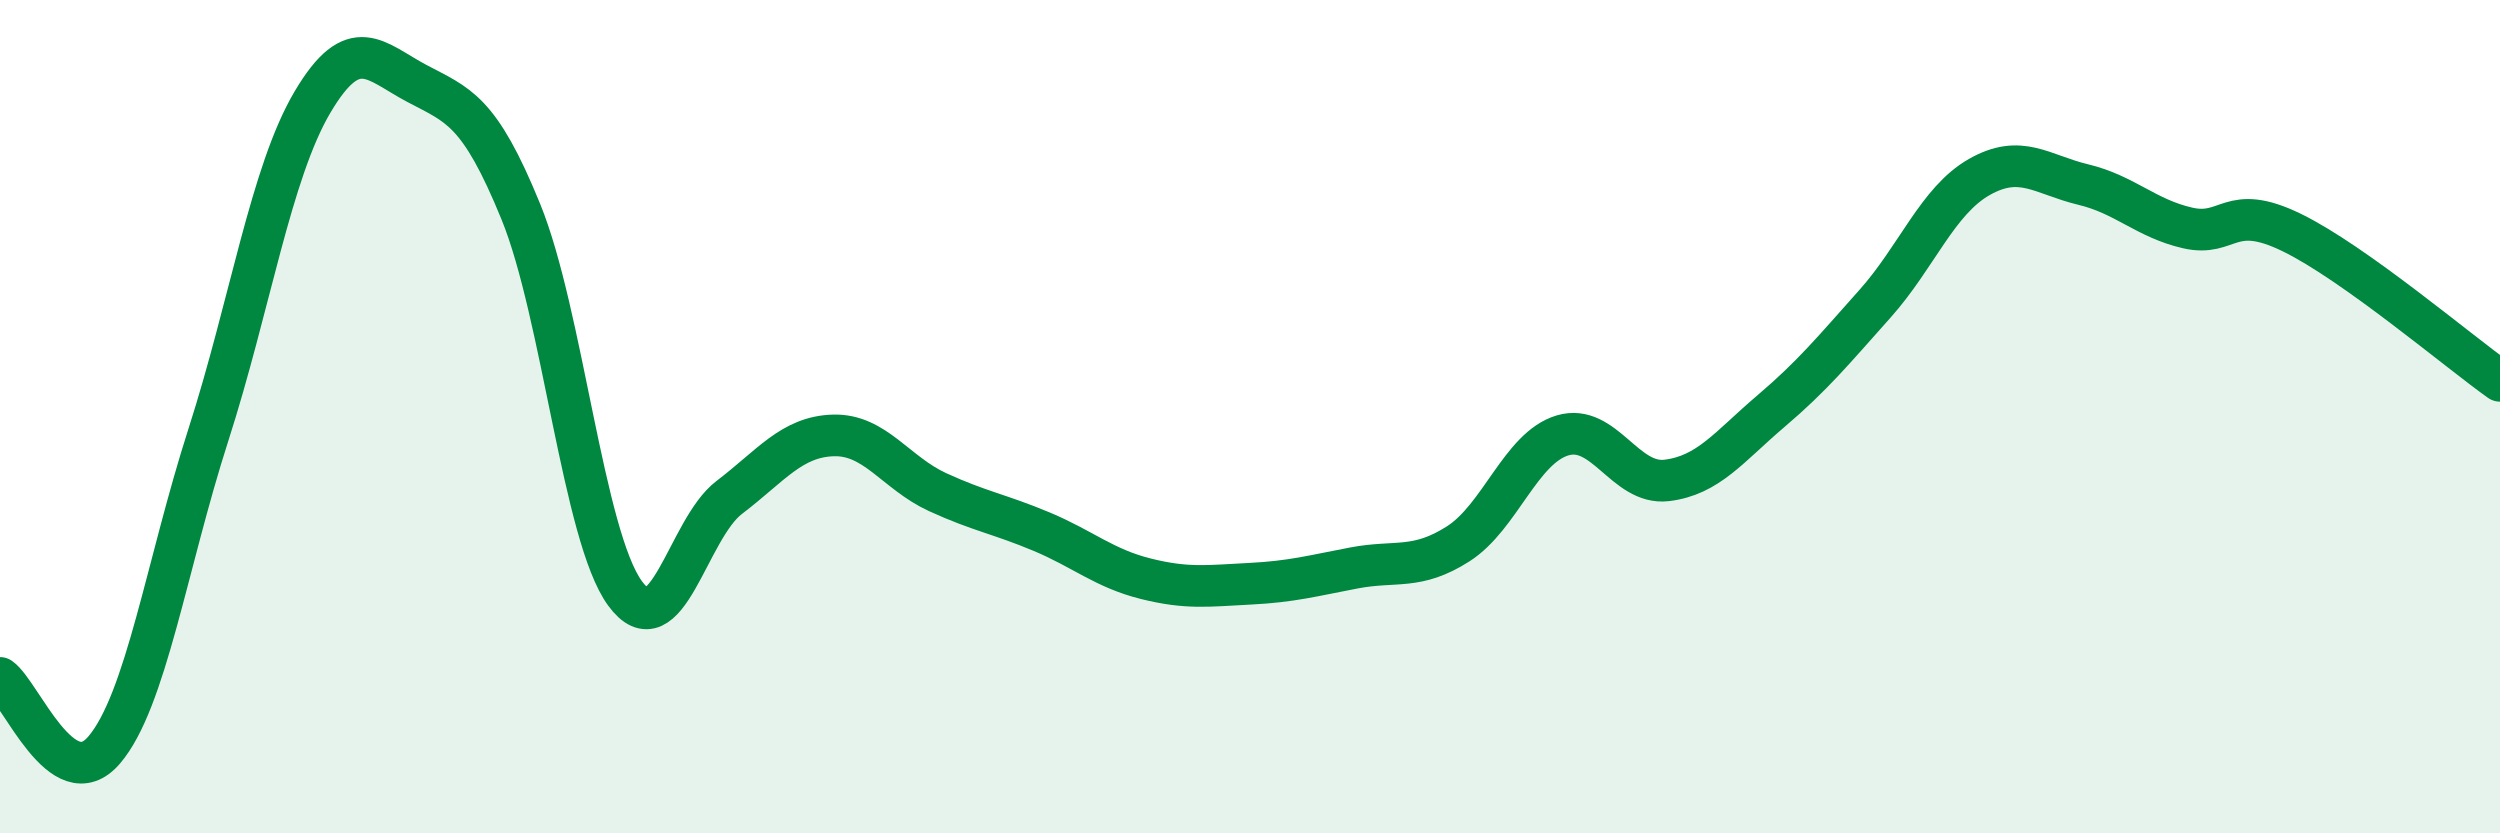
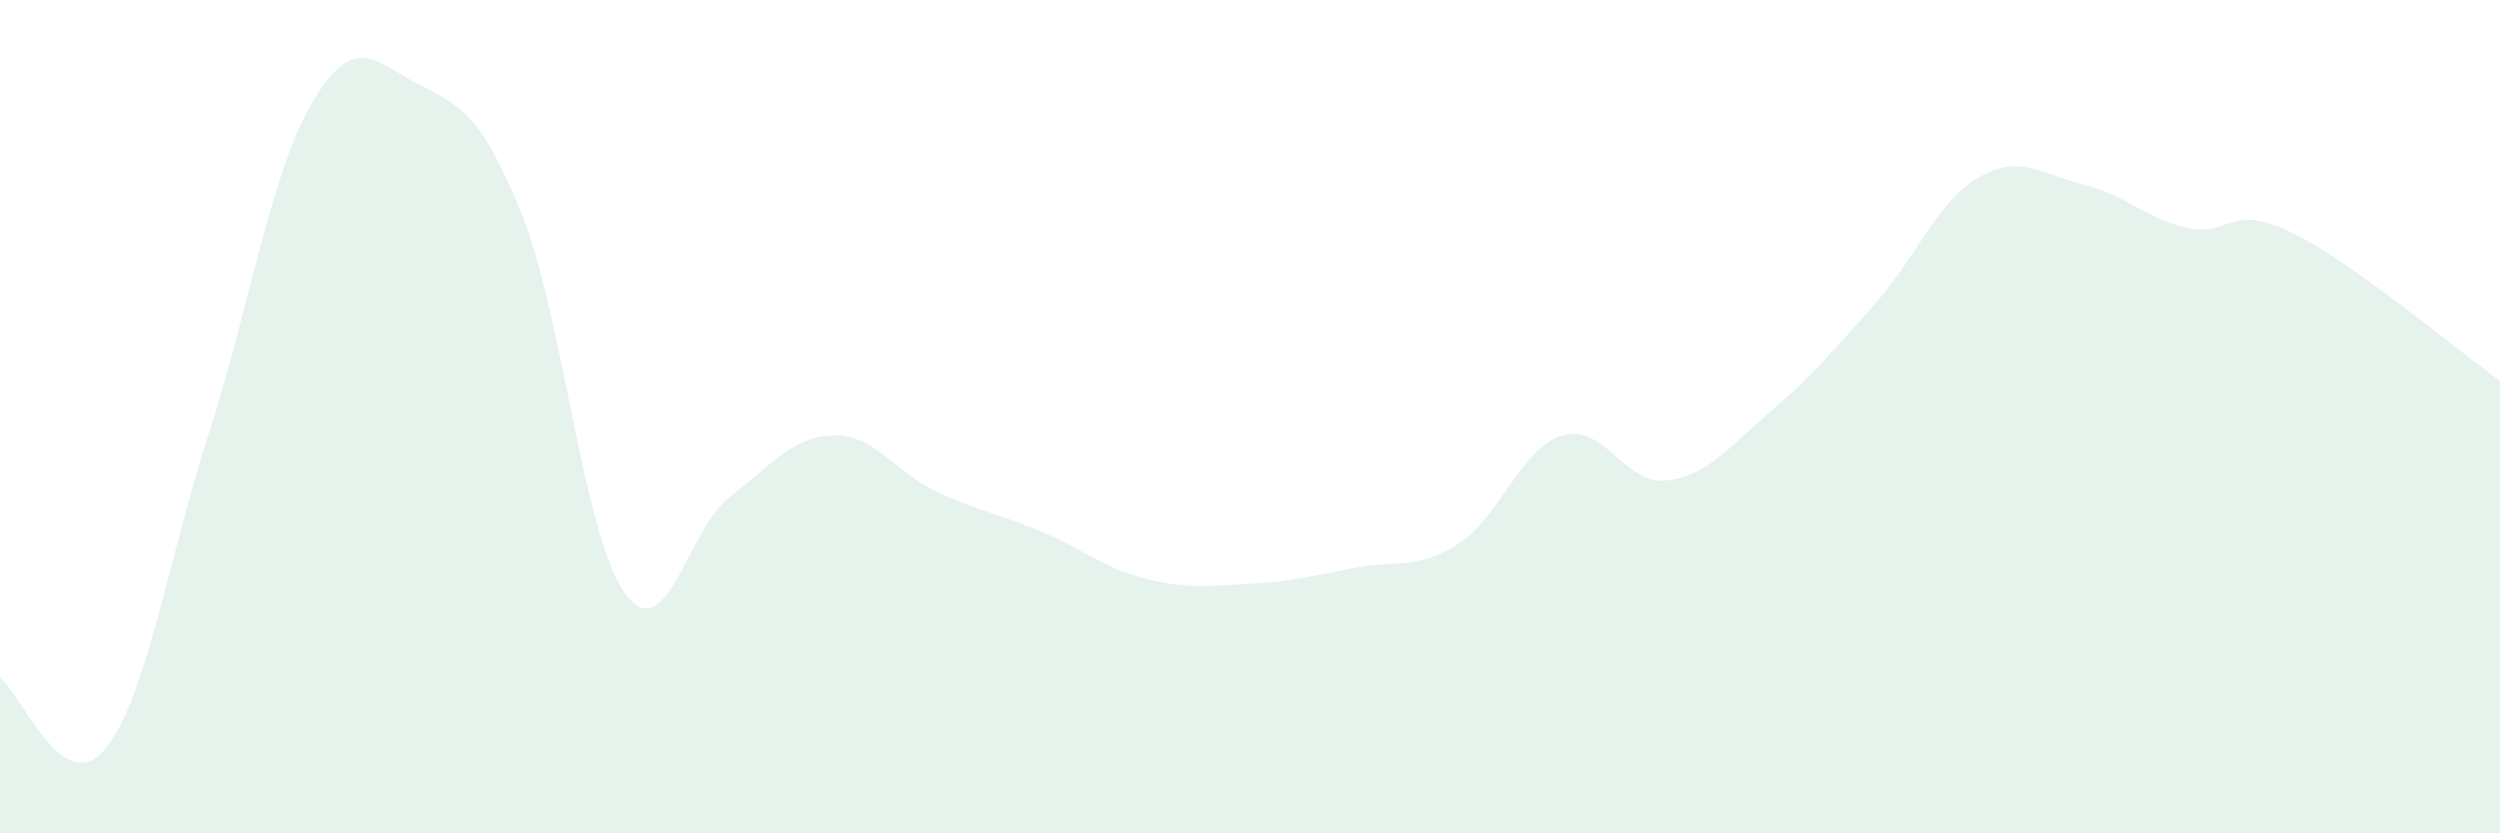
<svg xmlns="http://www.w3.org/2000/svg" width="60" height="20" viewBox="0 0 60 20">
  <path d="M 0,16.27 C 0.5,16.62 1.5,19.17 2.5,18 C 3.5,16.83 4,13.55 5,10.44 C 6,7.33 6.5,4.14 7.5,2.45 C 8.5,0.76 9,1.47 10,2 C 11,2.53 11.5,2.63 12.5,5.08 C 13.5,7.53 14,12.87 15,14.24 C 16,15.61 16.5,12.7 17.5,11.94 C 18.5,11.18 19,10.48 20,10.45 C 21,10.42 21.5,11.35 22.5,11.81 C 23.5,12.27 24,12.34 25,12.76 C 26,13.18 26.5,13.64 27.5,13.89 C 28.5,14.14 29,14.06 30,14.01 C 31,13.96 31.5,13.82 32.5,13.63 C 33.5,13.44 34,13.69 35,13.05 C 36,12.41 36.5,10.75 37.5,10.45 C 38.5,10.15 39,11.65 40,11.53 C 41,11.41 41.5,10.72 42.5,9.87 C 43.5,9.02 44,8.41 45,7.29 C 46,6.17 46.5,4.82 47.5,4.25 C 48.5,3.68 49,4.19 50,4.43 C 51,4.67 51.5,5.24 52.5,5.47 C 53.5,5.7 53.5,4.85 55,5.58 C 56.5,6.31 59,8.43 60,9.14L60 20L0 20Z" fill="#008740" opacity="0.1" stroke-linecap="round" stroke-linejoin="round" />
-   <path d="M 0,16.27 C 0.5,16.62 1.5,19.17 2.5,18 C 3.5,16.83 4,13.55 5,10.44 C 6,7.33 6.5,4.14 7.5,2.45 C 8.5,0.76 9,1.47 10,2 C 11,2.53 11.5,2.63 12.5,5.08 C 13.5,7.53 14,12.87 15,14.24 C 16,15.61 16.5,12.7 17.5,11.94 C 18.5,11.18 19,10.48 20,10.45 C 21,10.42 21.5,11.35 22.5,11.81 C 23.5,12.27 24,12.34 25,12.76 C 26,13.18 26.5,13.64 27.5,13.89 C 28.5,14.14 29,14.06 30,14.01 C 31,13.96 31.5,13.82 32.5,13.63 C 33.5,13.44 34,13.69 35,13.05 C 36,12.41 36.5,10.75 37.5,10.45 C 38.5,10.15 39,11.65 40,11.53 C 41,11.41 41.5,10.72 42.5,9.87 C 43.5,9.02 44,8.41 45,7.29 C 46,6.17 46.5,4.82 47.5,4.25 C 48.5,3.68 49,4.19 50,4.43 C 51,4.67 51.5,5.24 52.5,5.47 C 53.5,5.7 53.5,4.85 55,5.58 C 56.5,6.31 59,8.43 60,9.14" stroke="#008740" stroke-width="1" fill="none" stroke-linecap="round" stroke-linejoin="round" />
</svg>